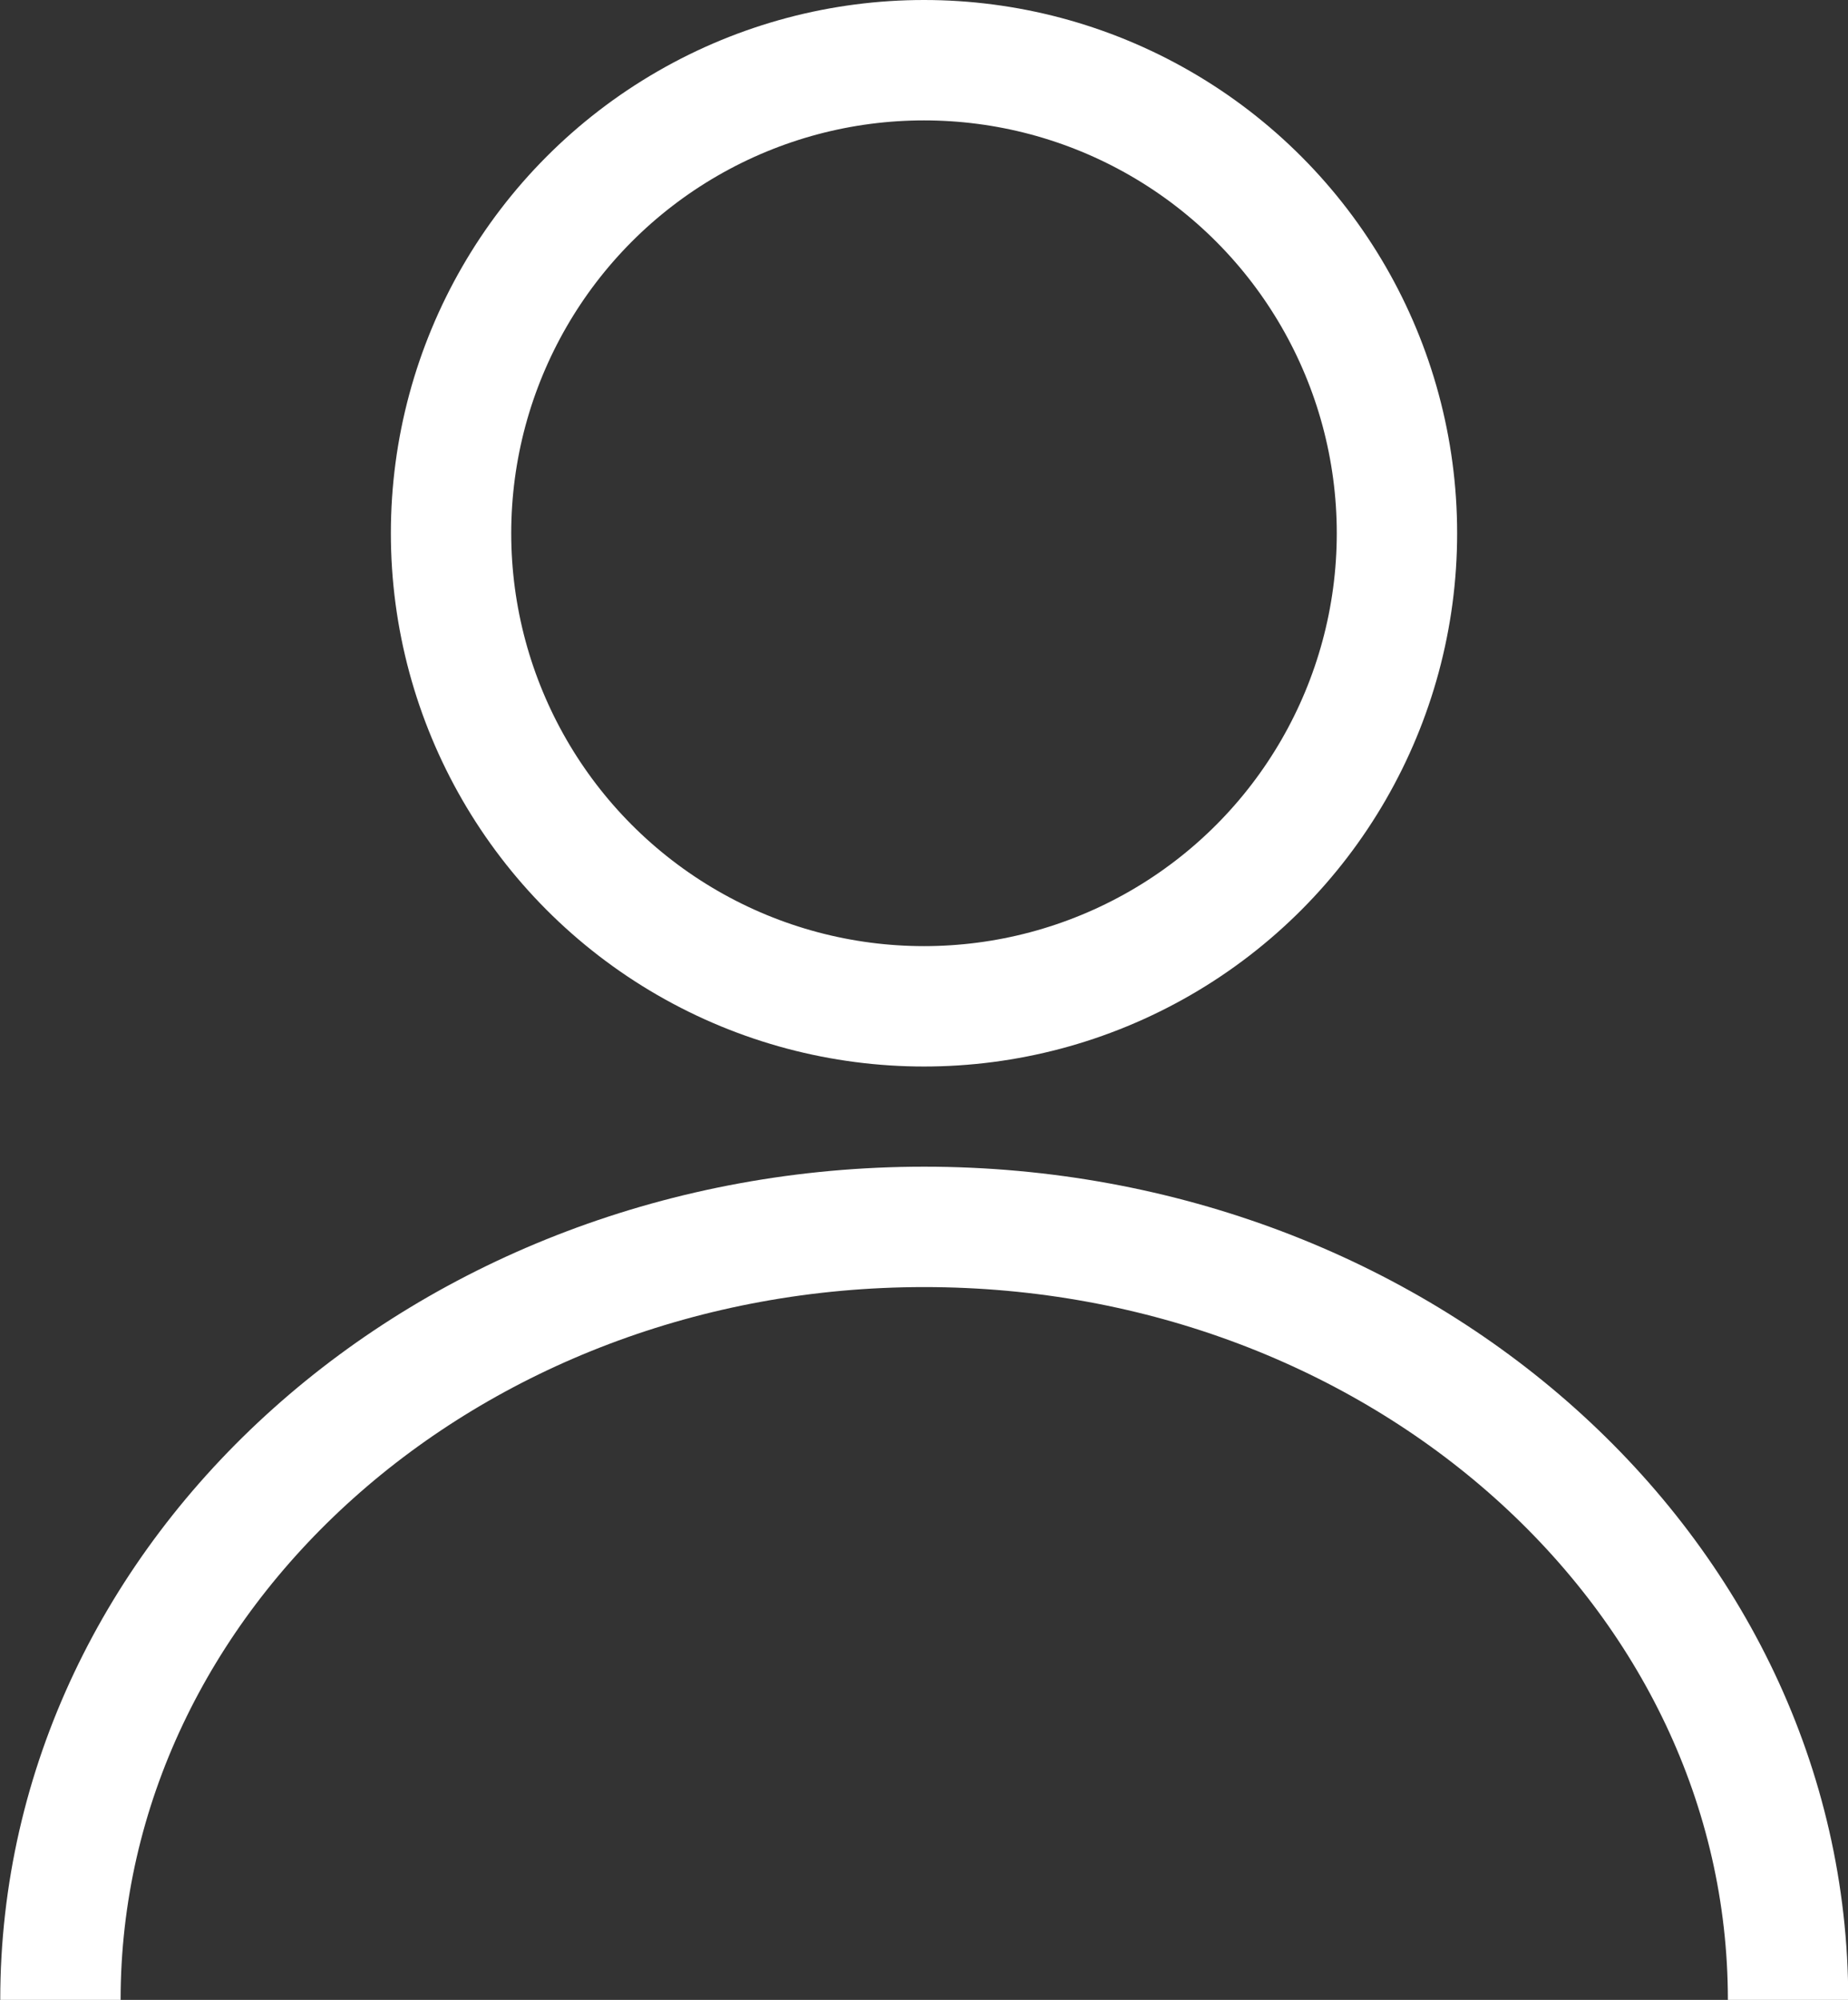
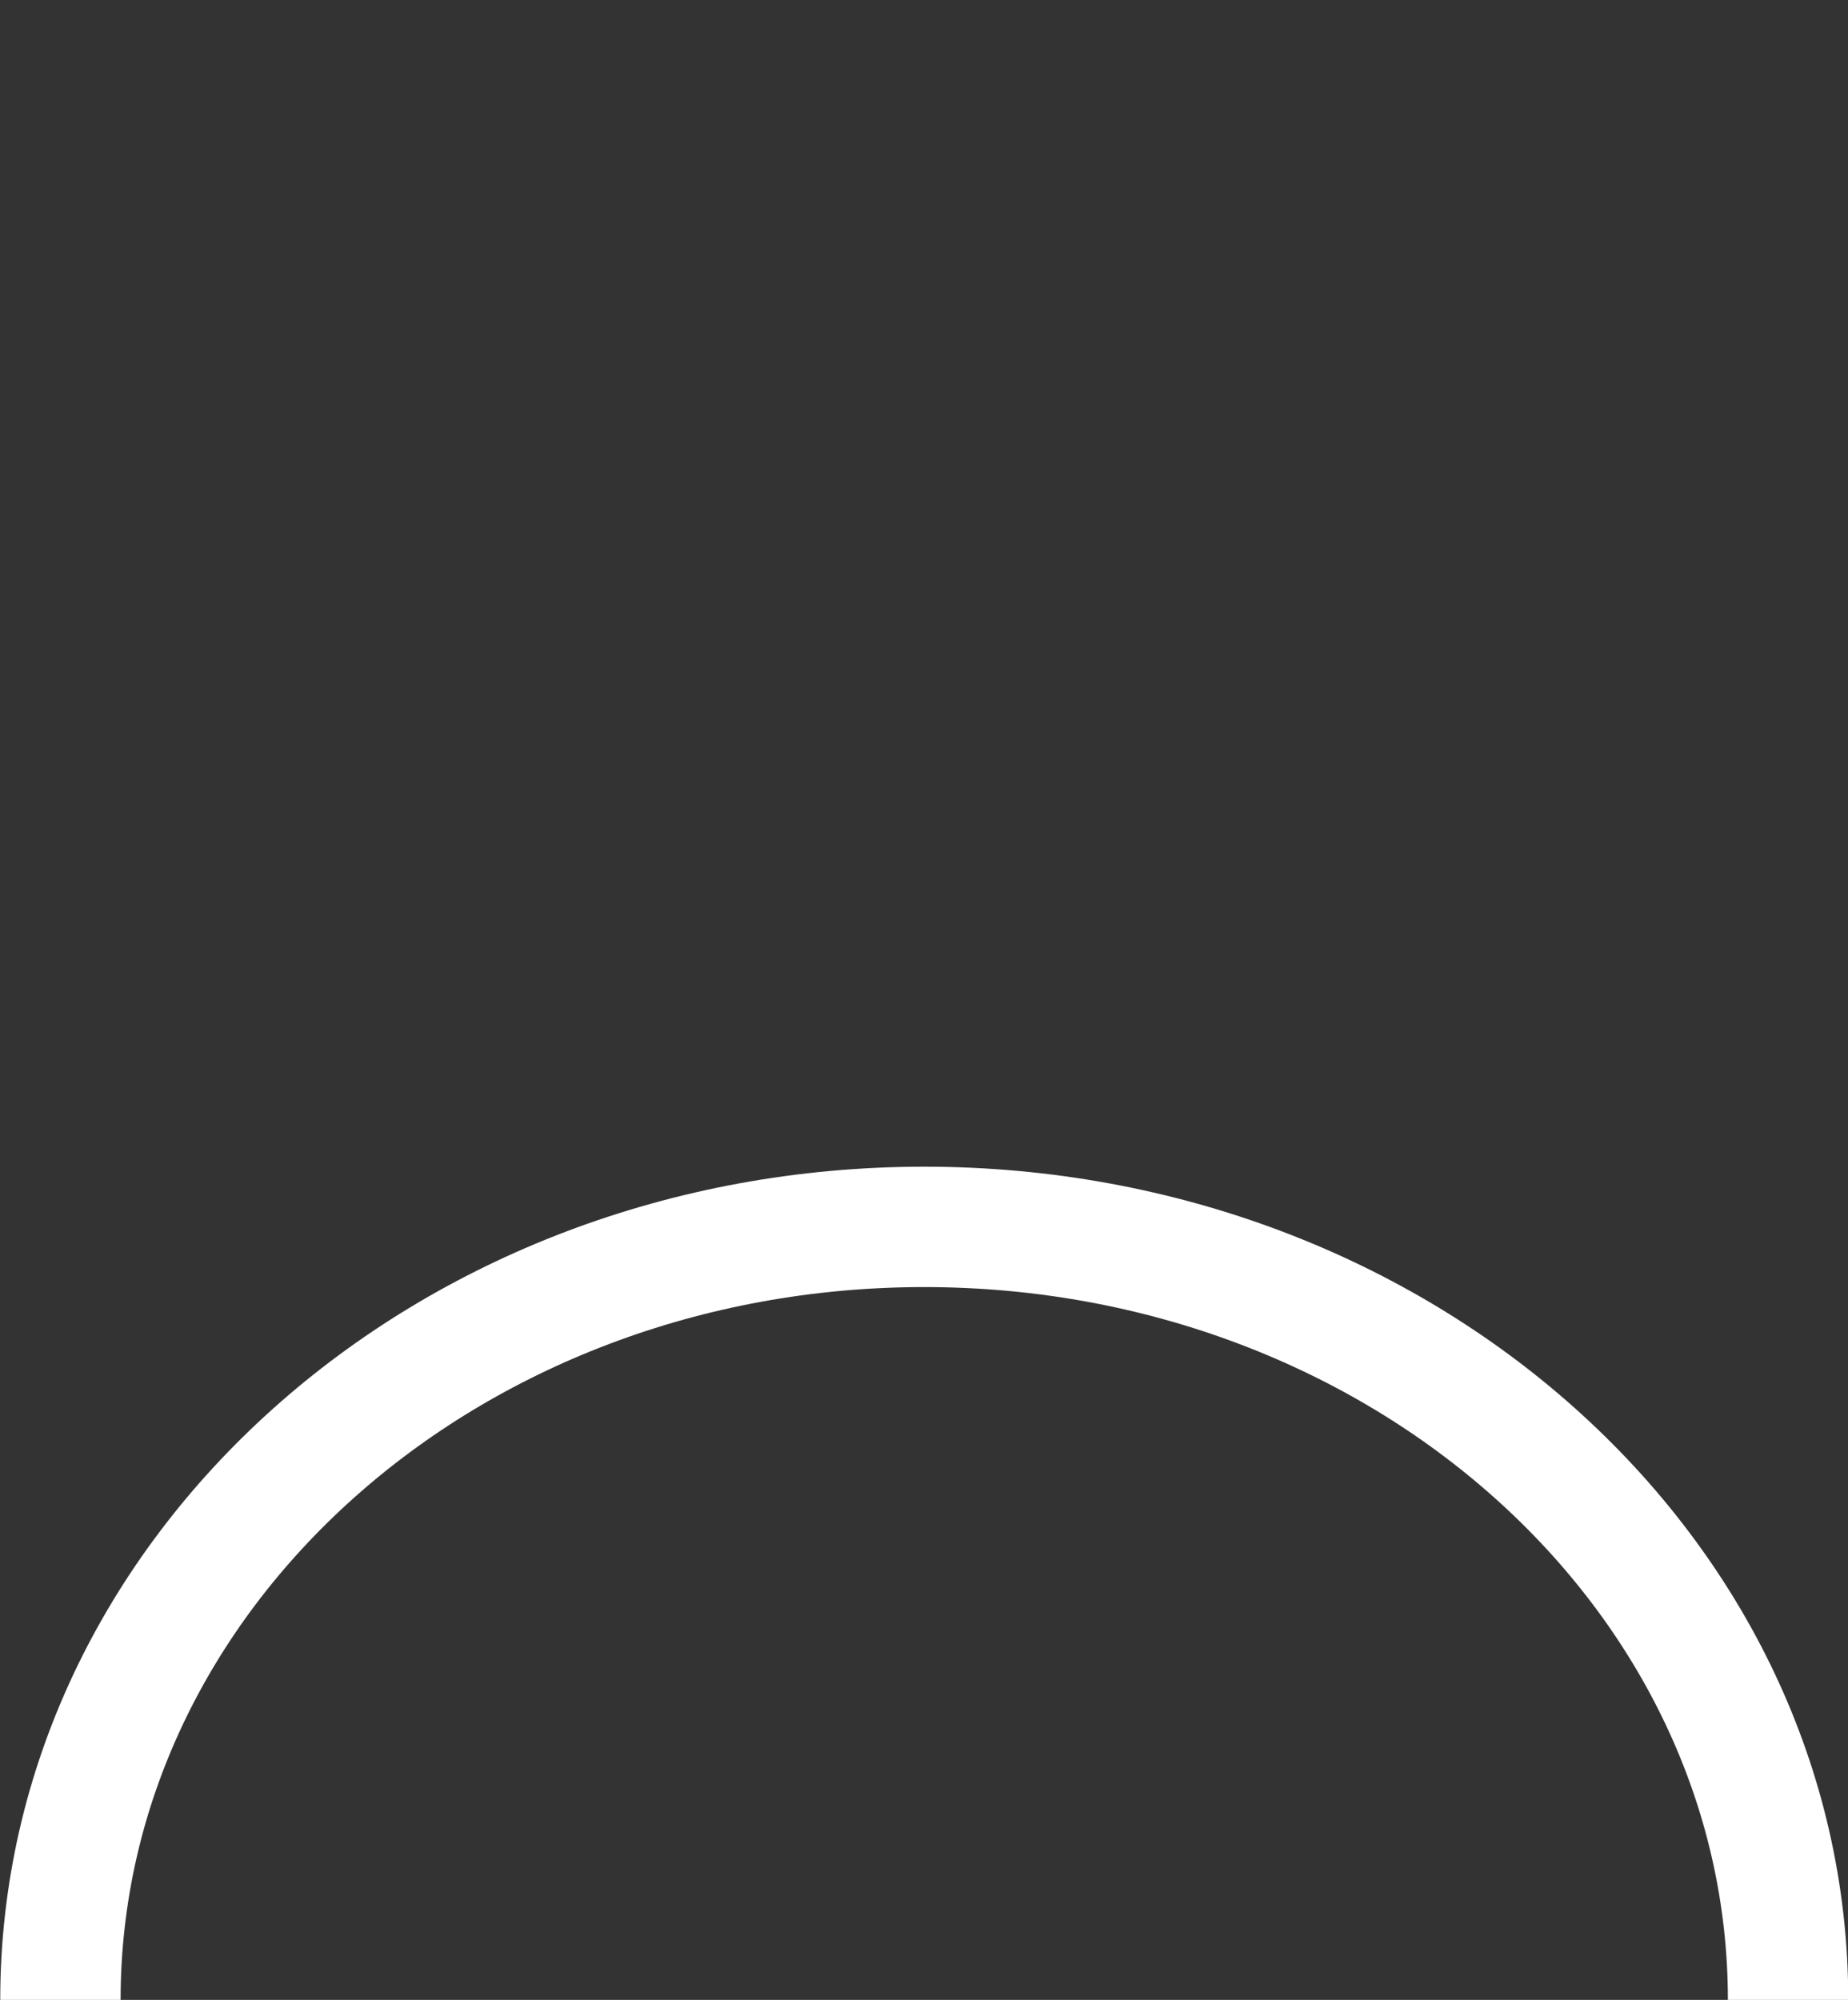
<svg xmlns="http://www.w3.org/2000/svg" width="23.03" height="24.917" viewBox="0 0 23.03 24.917">
  <rect x="0" y="0" width="23.03" height="24.917" fill="#333333" stroke="none" />
  <g id="Groupe_124" data-name="Groupe 124" transform="translate(-100.047 -20.011)">
-     <circle id="Ellipse_11" data-name="Ellipse 11" cx="5.894" cy="5.894" r="5.894" transform="translate(105.668 20.761)" fill="none" stroke="#fff" stroke-miterlimit="10" stroke-width="1.5" />
    <path id="Tracé_50" data-name="Tracé 50" d="M112.8,50.979c0-5.319,4.82-9.631,10.765-9.631s10.765,4.312,10.765,9.631" transform="translate(-12 -6.051)" fill="none" stroke="#fff" stroke-miterlimit="10" stroke-width="1.5" />
  </g>
</svg>